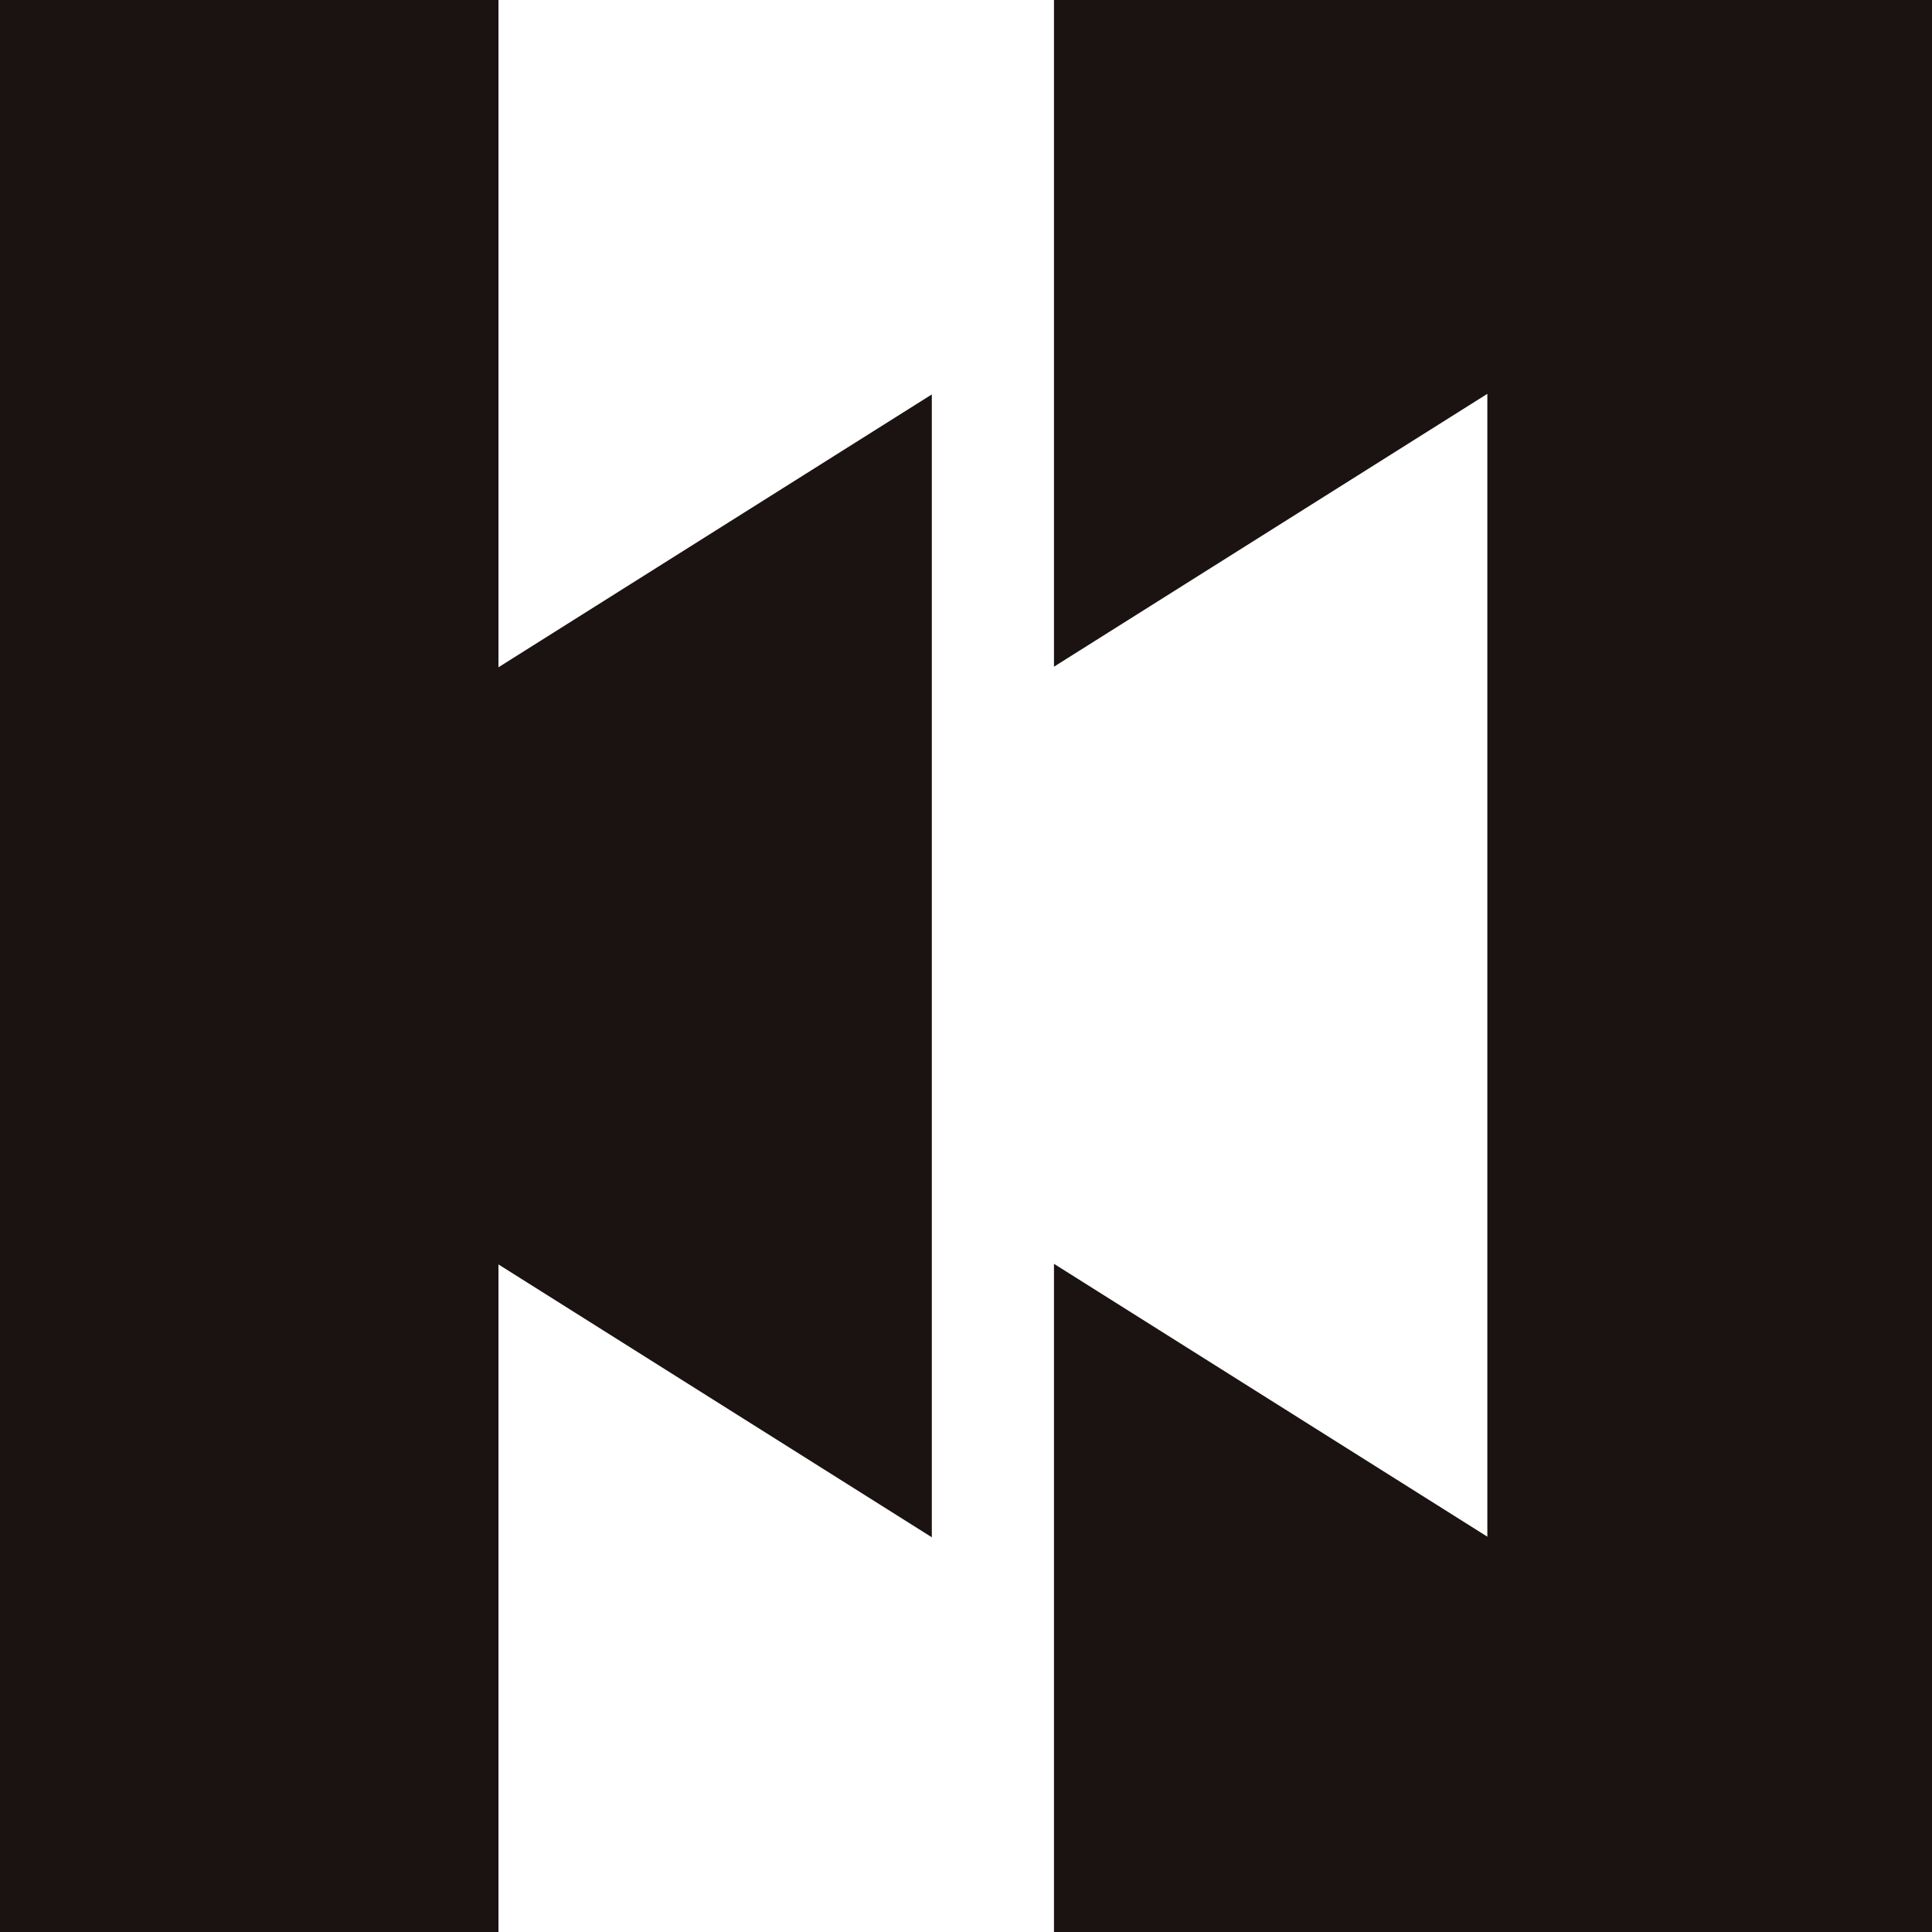
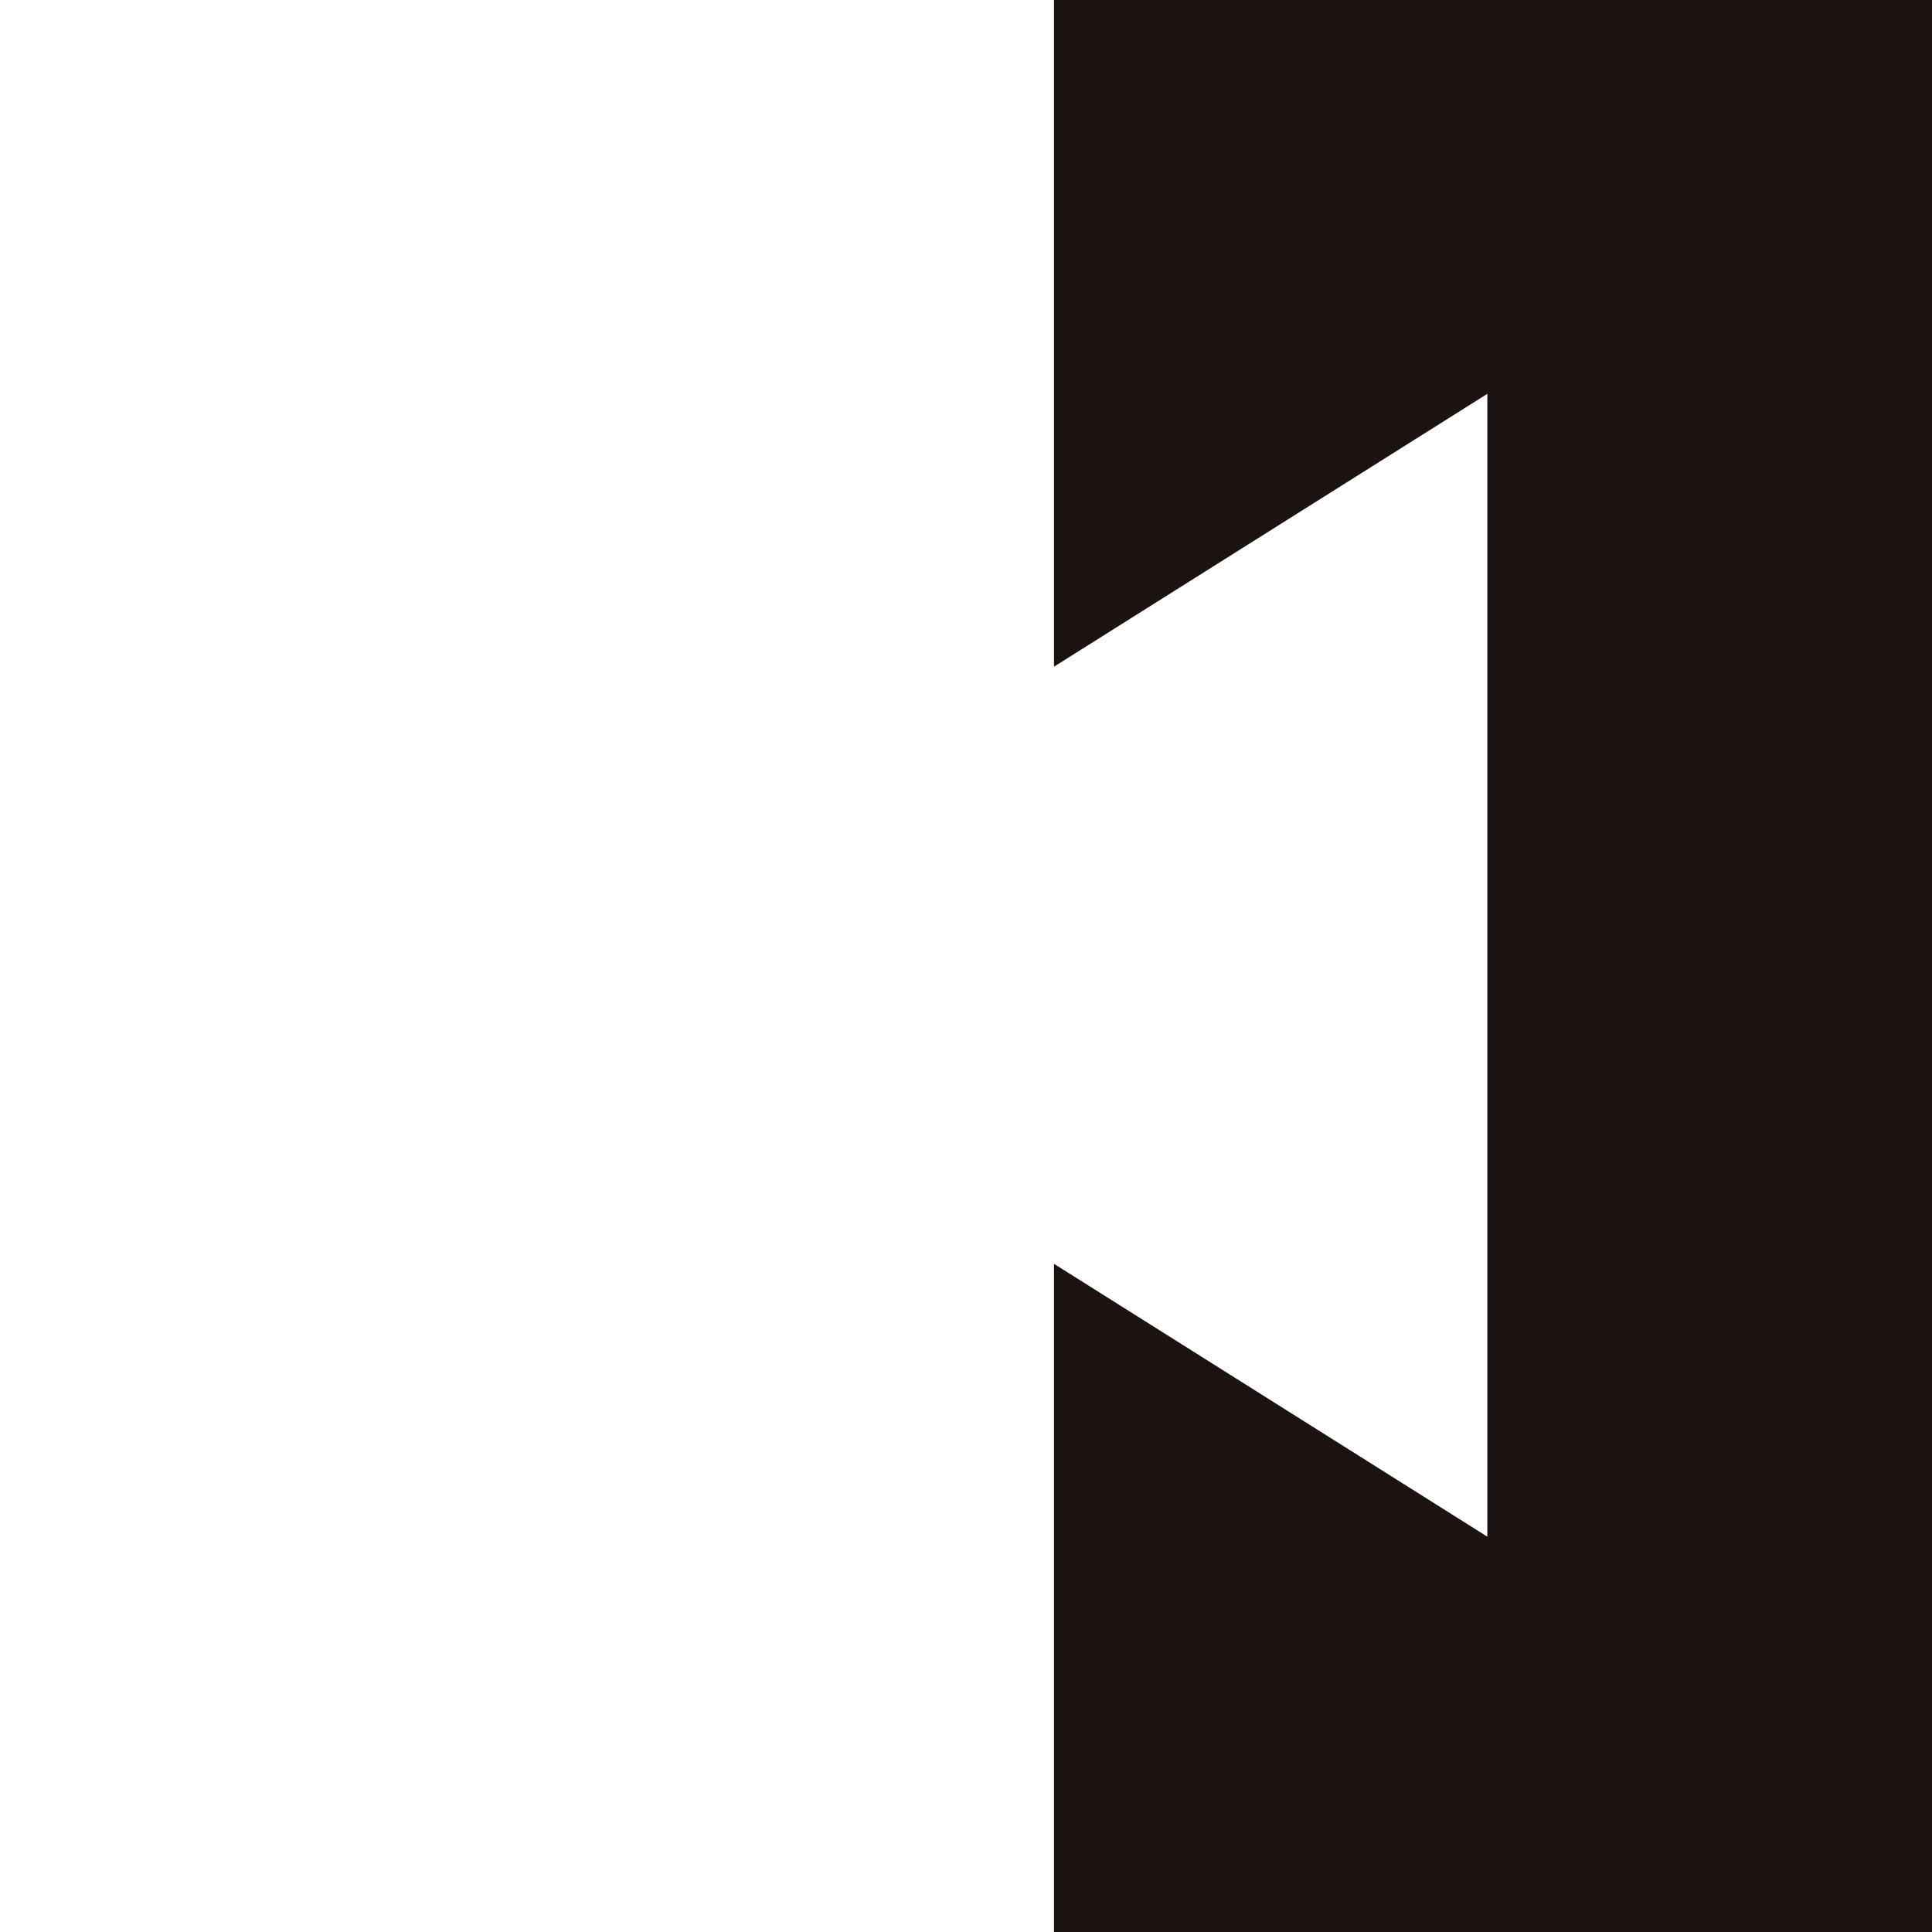
<svg xmlns="http://www.w3.org/2000/svg" viewBox="0 0 65 65">
  <defs>
    <style>.cls-1{fill:#1a1311;}</style>
  </defs>
  <g id="レイヤー_2" data-name="レイヤー 2">
    <g id="レイヤー_1-2" data-name="レイヤー 1">
      <polygon class="cls-1" points="35.46 0 35.46 22.43 50.04 13.25 50.04 32.47 50.04 51.7 35.46 42.52 35.46 65 65 65 65 0 35.46 0" />
-       <polygon class="cls-1" points="16.77 22.45 16.77 0 0 0 0 65 16.77 65 16.77 42.54 31.35 51.72 31.35 32.49 31.35 13.27 16.77 22.45" />
    </g>
  </g>
</svg>